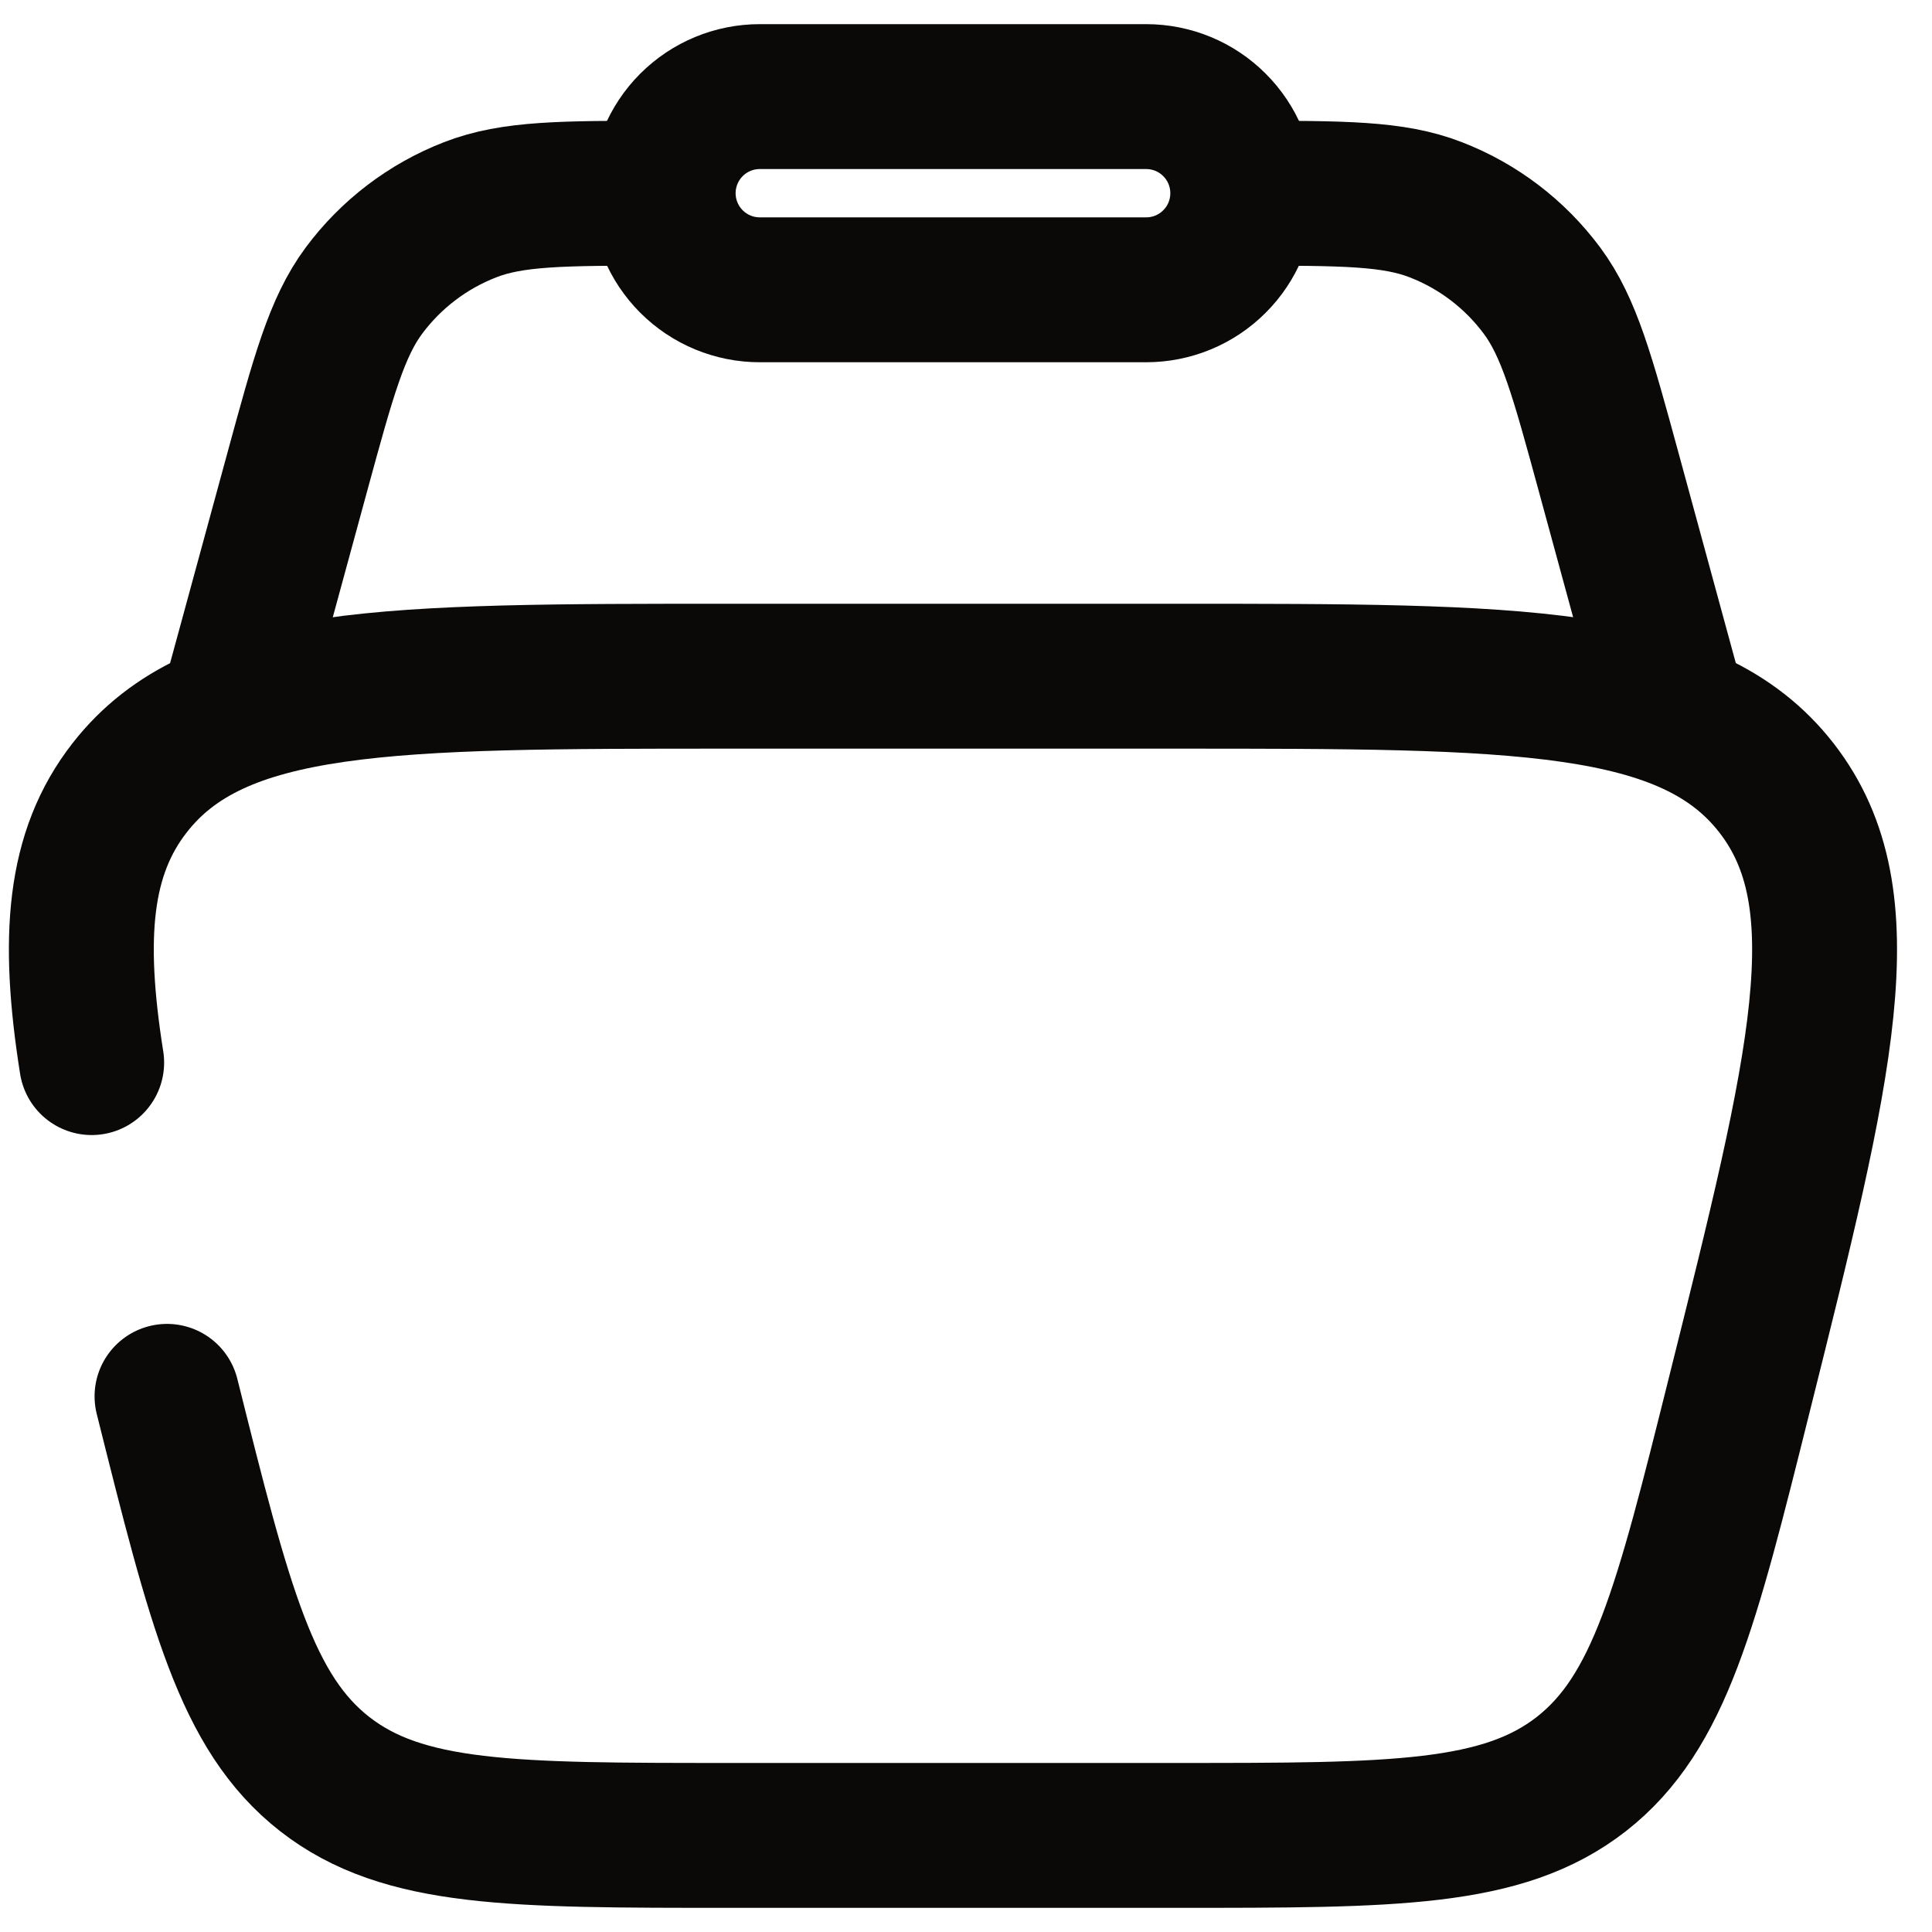
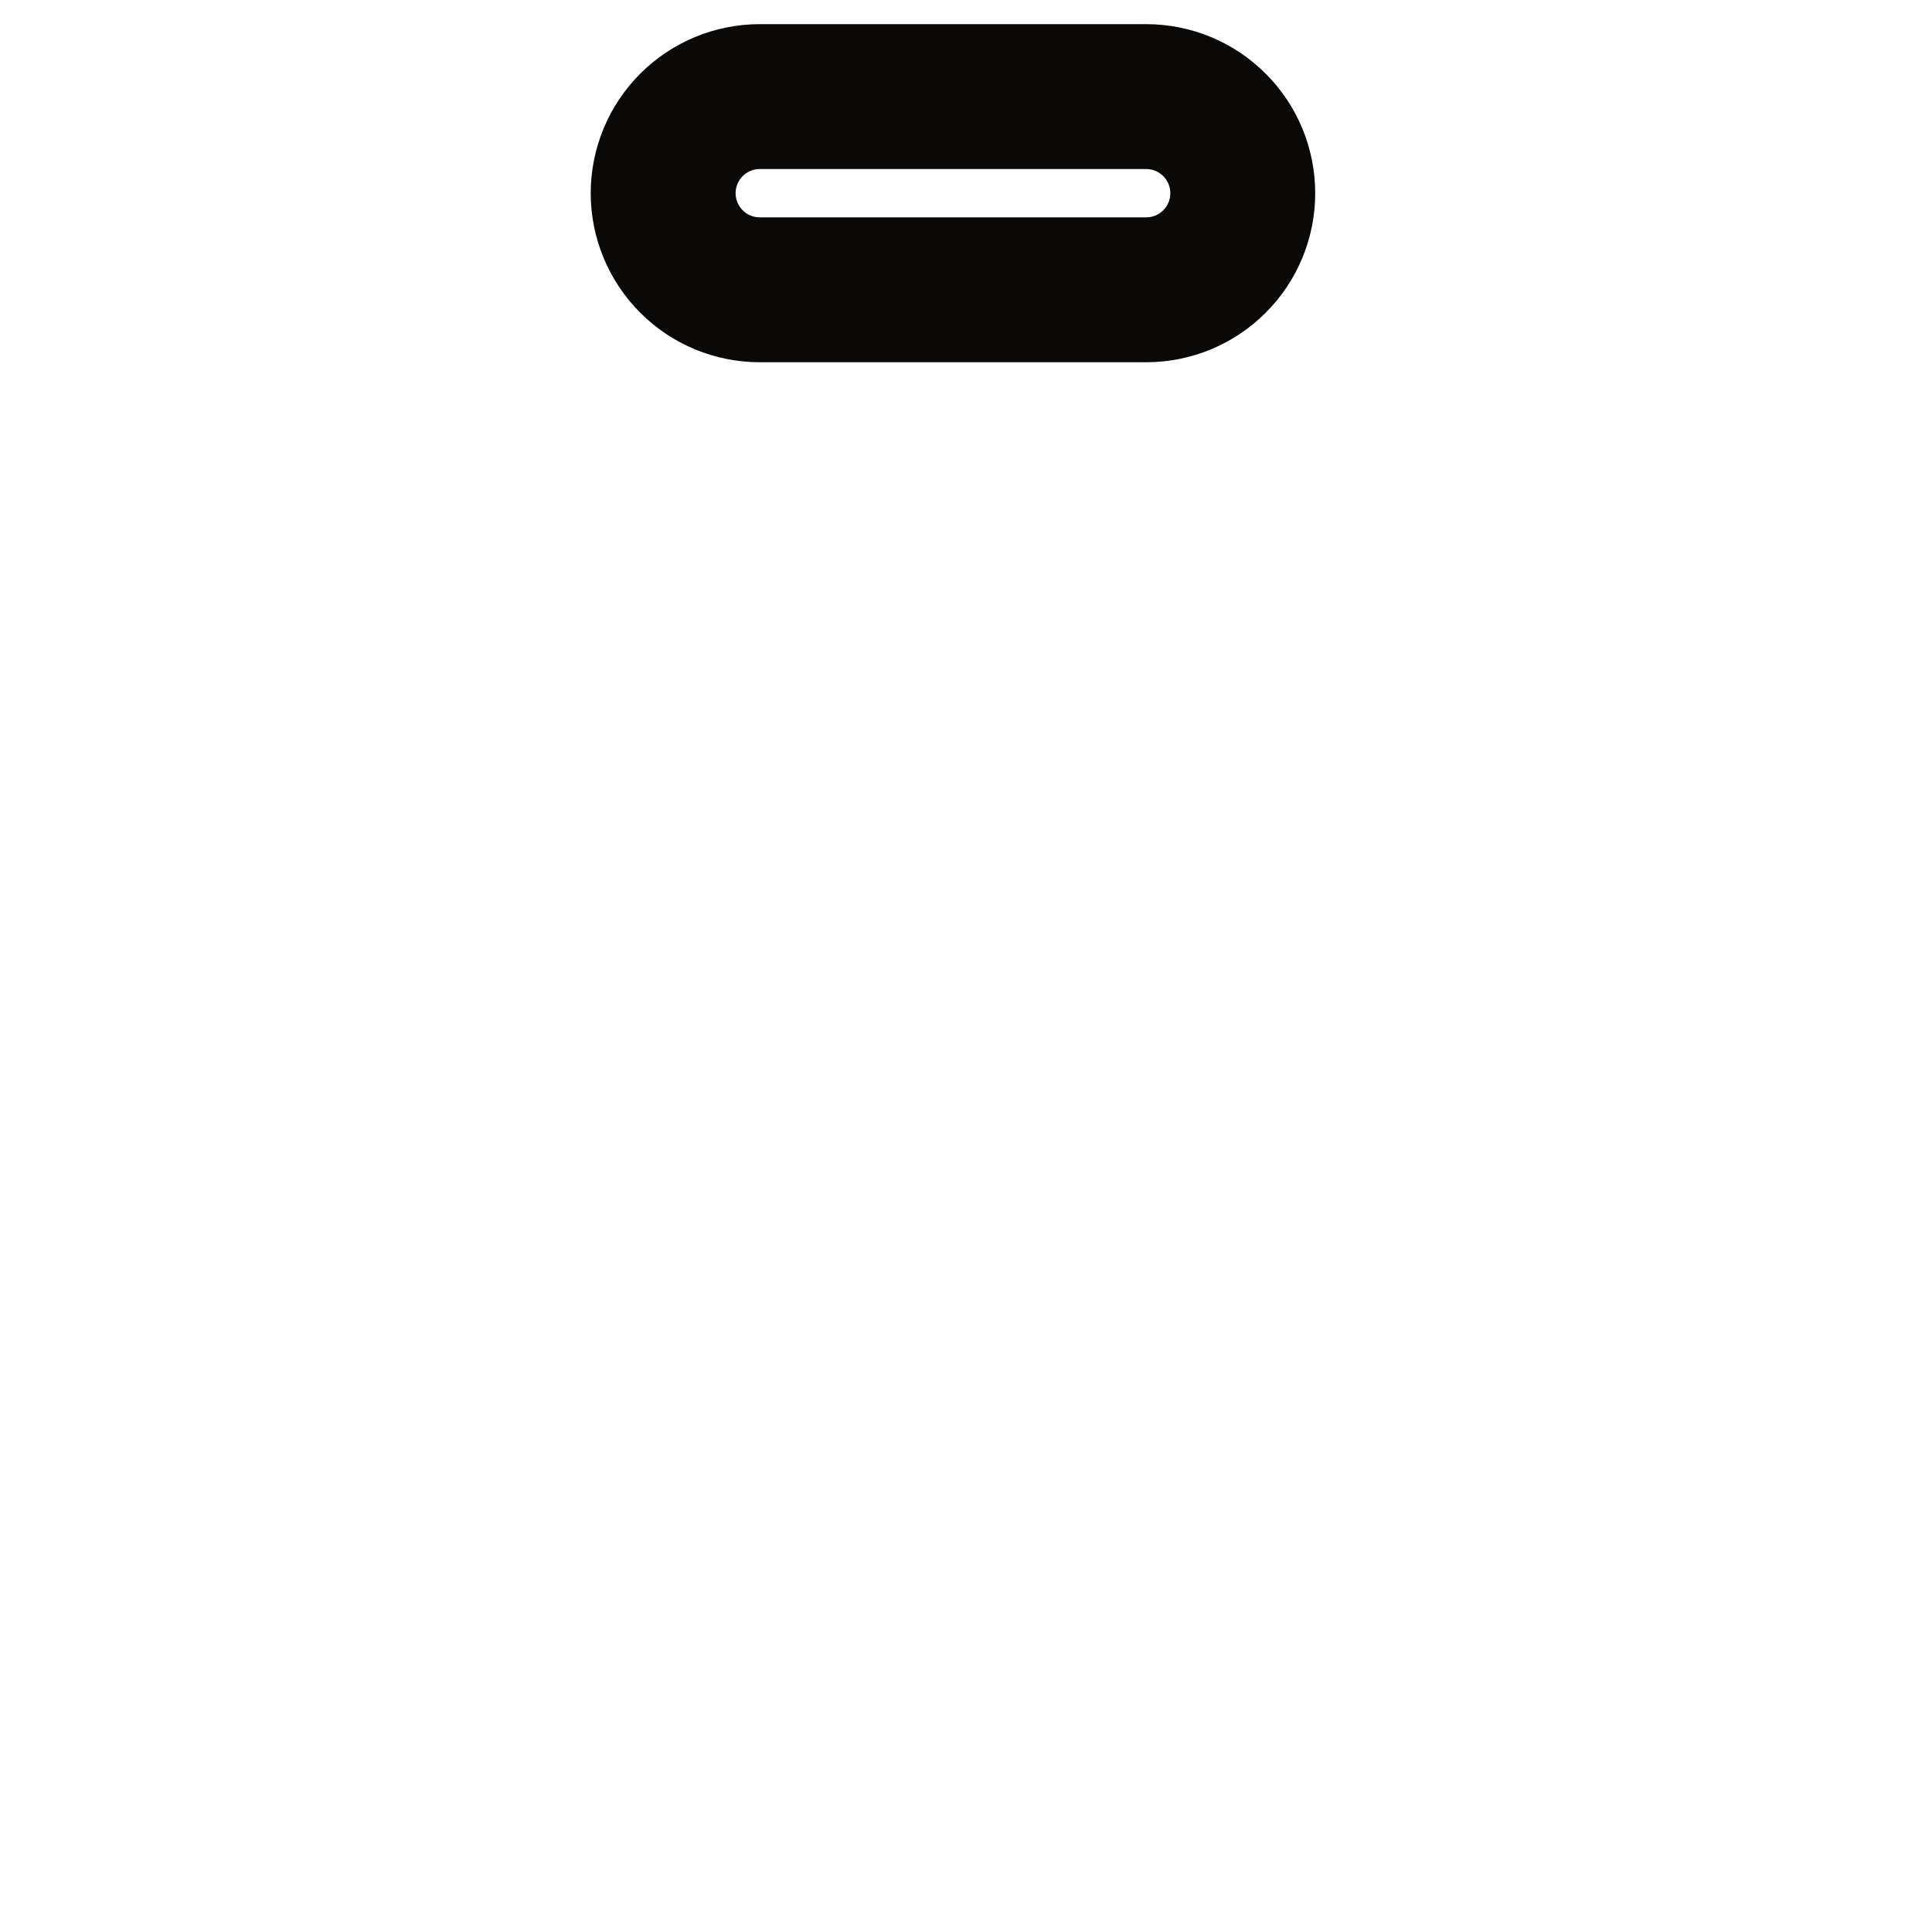
<svg xmlns="http://www.w3.org/2000/svg" width="20" height="20" viewBox="0 0 20 20" fill="none">
-   <path d="M1.729 14.455C2.275 16.638 2.548 17.729 3.361 18.365C4.175 19 5.3 19 7.55 19H12.18C14.43 19 15.555 19 16.37 18.365C17.183 17.729 17.456 16.638 18.001 14.455C18.859 11.023 19.288 9.308 18.388 8.154C17.487 7 15.718 7 12.181 7H7.55C4.012 7 2.244 7 1.343 8.154C0.814 8.831 0.743 9.702 0.949 11" stroke="#0A0908" stroke-width="1.5" stroke-linecap="round" />
-   <path d="M17.365 7.5L16.655 4.895C16.381 3.89 16.244 3.388 15.963 3.009C15.683 2.632 15.303 2.342 14.865 2.172C14.425 2 13.905 2 12.865 2M2.365 7.5L3.075 4.895C3.349 3.89 3.486 3.388 3.767 3.009C4.047 2.632 4.428 2.342 4.865 2.172C5.305 2 5.825 2 6.865 2" stroke="#0A0908" stroke-width="1.5" />
  <path d="M6.865 2C6.865 1.735 6.971 1.48 7.158 1.293C7.346 1.105 7.6 1 7.865 1H11.865C12.13 1 12.385 1.105 12.572 1.293C12.76 1.48 12.865 1.735 12.865 2C12.865 2.265 12.76 2.52 12.572 2.707C12.385 2.895 12.13 3 11.865 3H7.865C7.6 3 7.346 2.895 7.158 2.707C6.971 2.52 6.865 2.265 6.865 2Z" stroke="#0A0908" stroke-width="1.5" />
</svg>